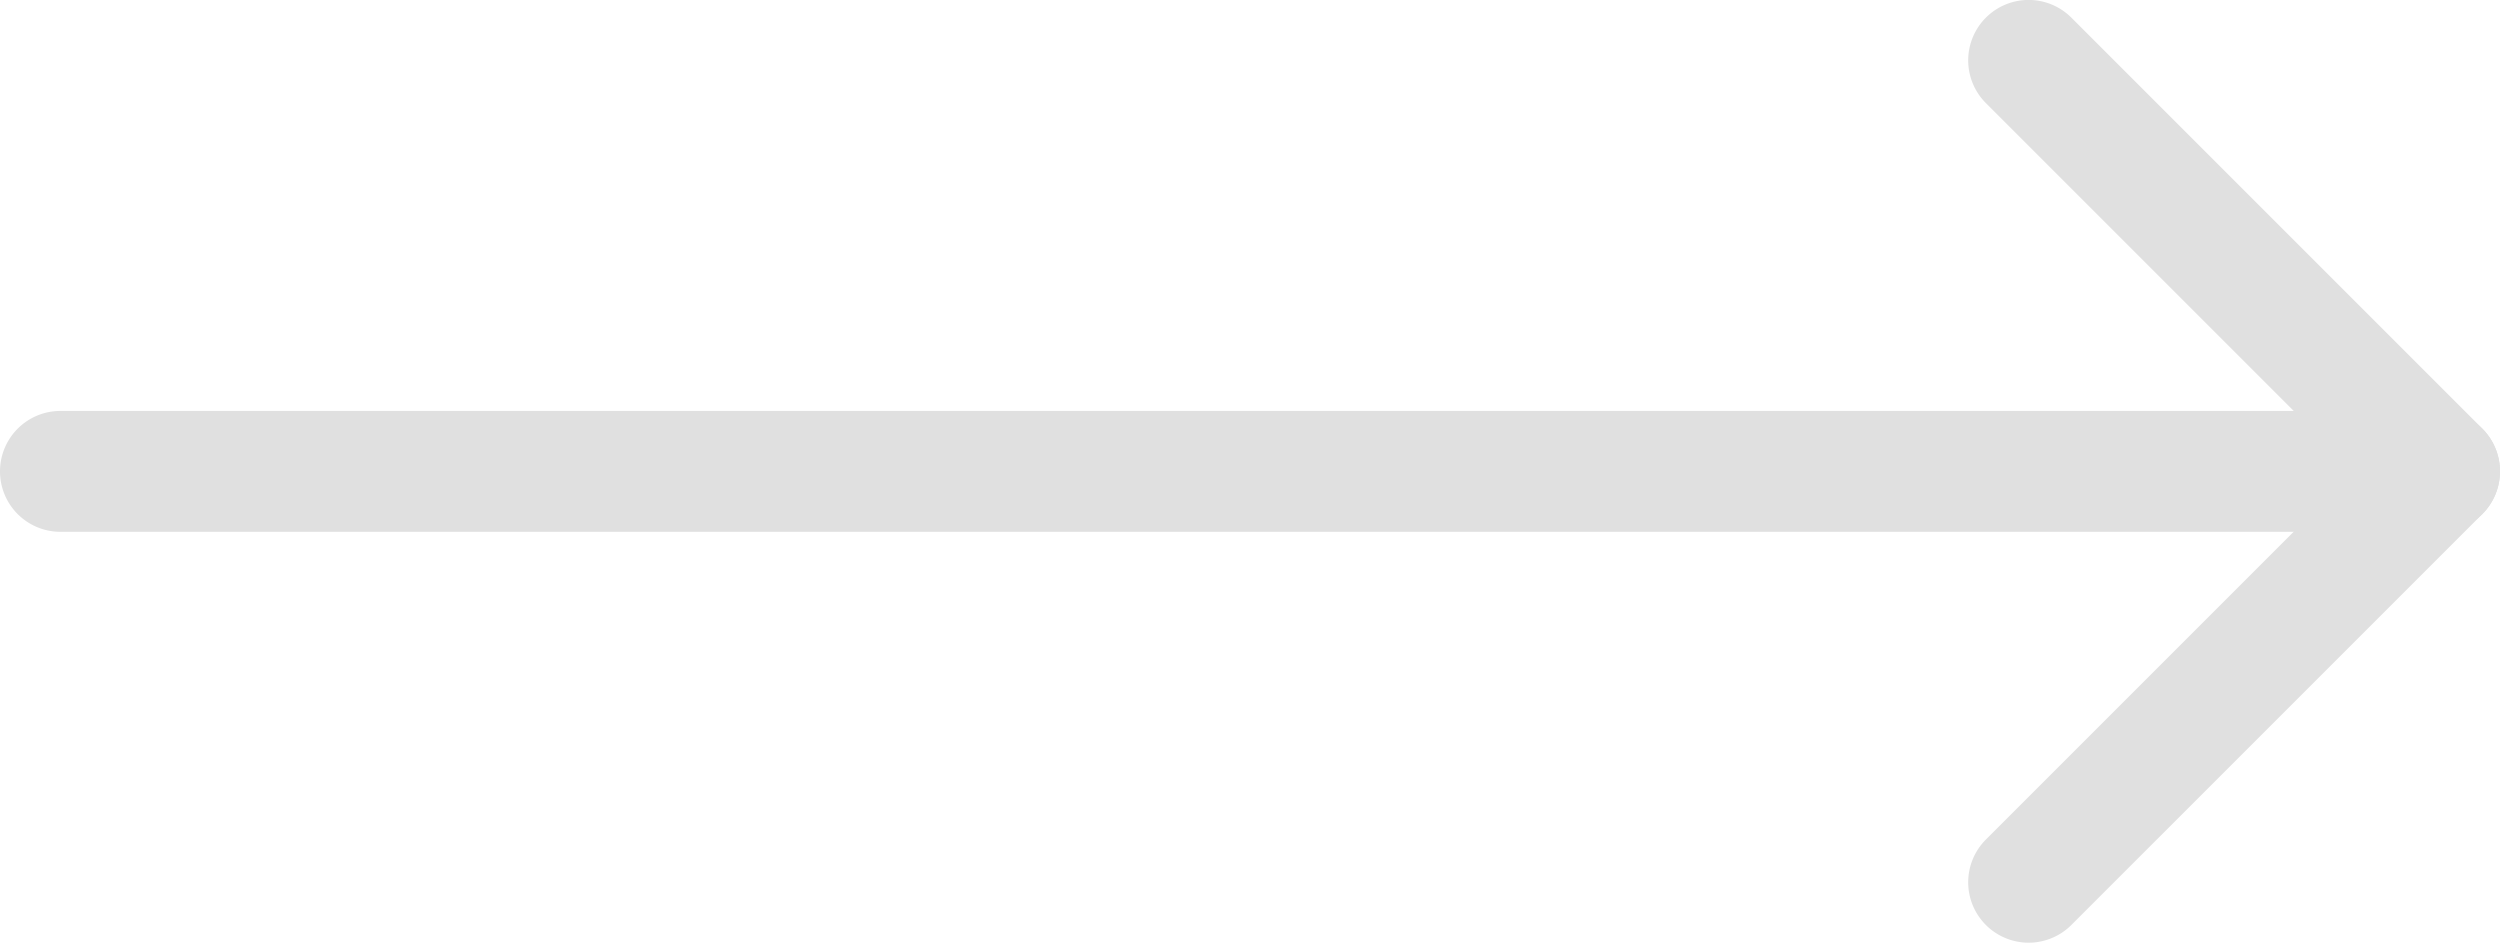
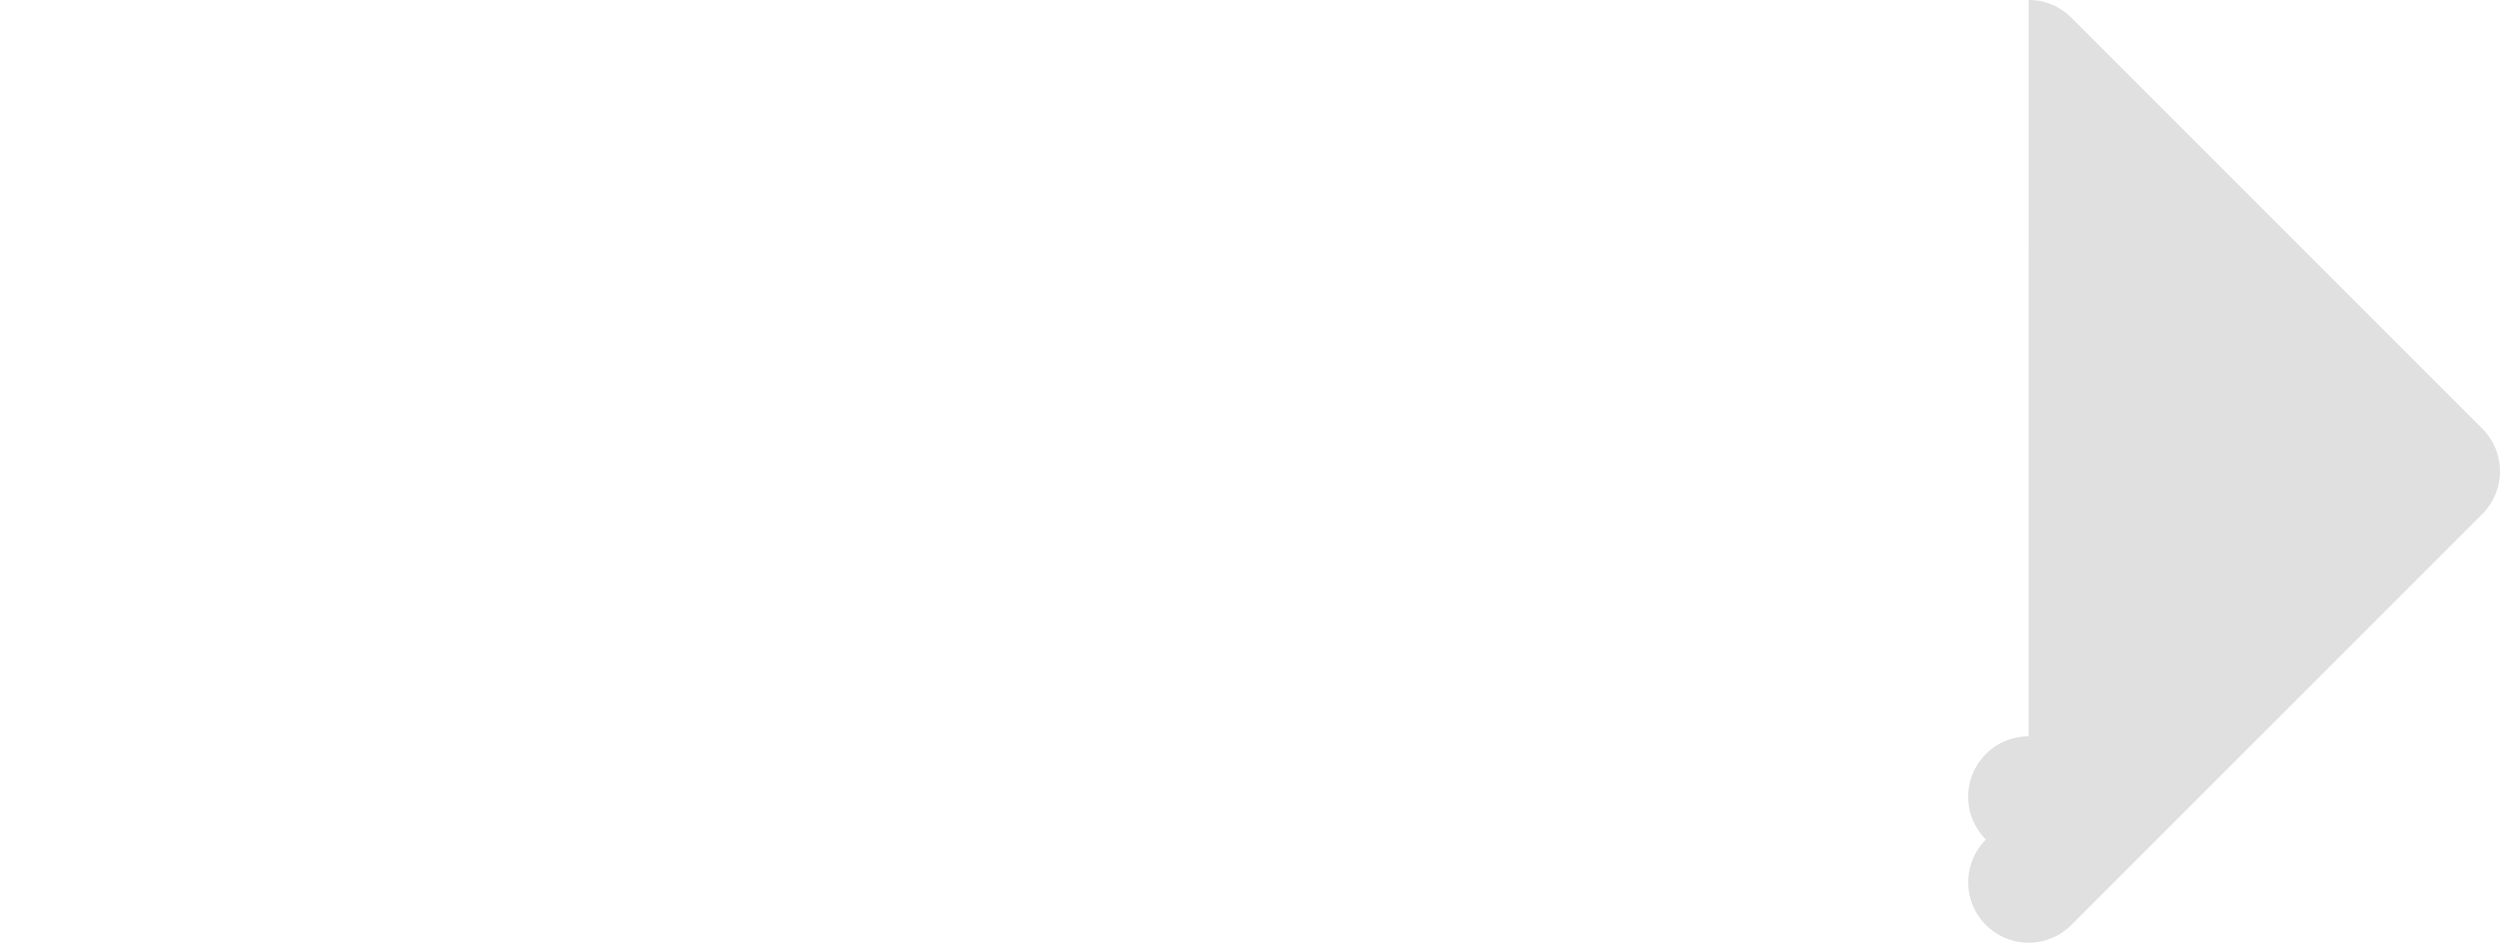
<svg xmlns="http://www.w3.org/2000/svg" width="41.368" height="15.599" viewBox="0 0 41.368 15.599">
  <g data-name="Icon feather-arrow-left" fill="#E0E0E0">
-     <path data-name="Tracé 585" d="M1 6.8h39.368a1 1 0 0 1 1 1 1 1 0 0 1-1 1H1a1 1 0 0 1-1-1 1 1 0 0 1 1-1z" />
-     <path data-name="Tracé 586" d="M33.568-.001a1 1 0 0 1 .707.293l6.8 6.8a1 1 0 0 1 0 1.414l-6.8 6.8a1 1 0 0 1-1.414 0 1 1 0 0 1 0-1.414l6.093-6.093-6.092-6.092a1 1 0 0 1 .706-1.708z" />
+     <path data-name="Tracé 586" d="M33.568-.001a1 1 0 0 1 .707.293l6.8 6.8a1 1 0 0 1 0 1.414l-6.8 6.8a1 1 0 0 1-1.414 0 1 1 0 0 1 0-1.414a1 1 0 0 1 .706-1.708z" />
  </g>
</svg>